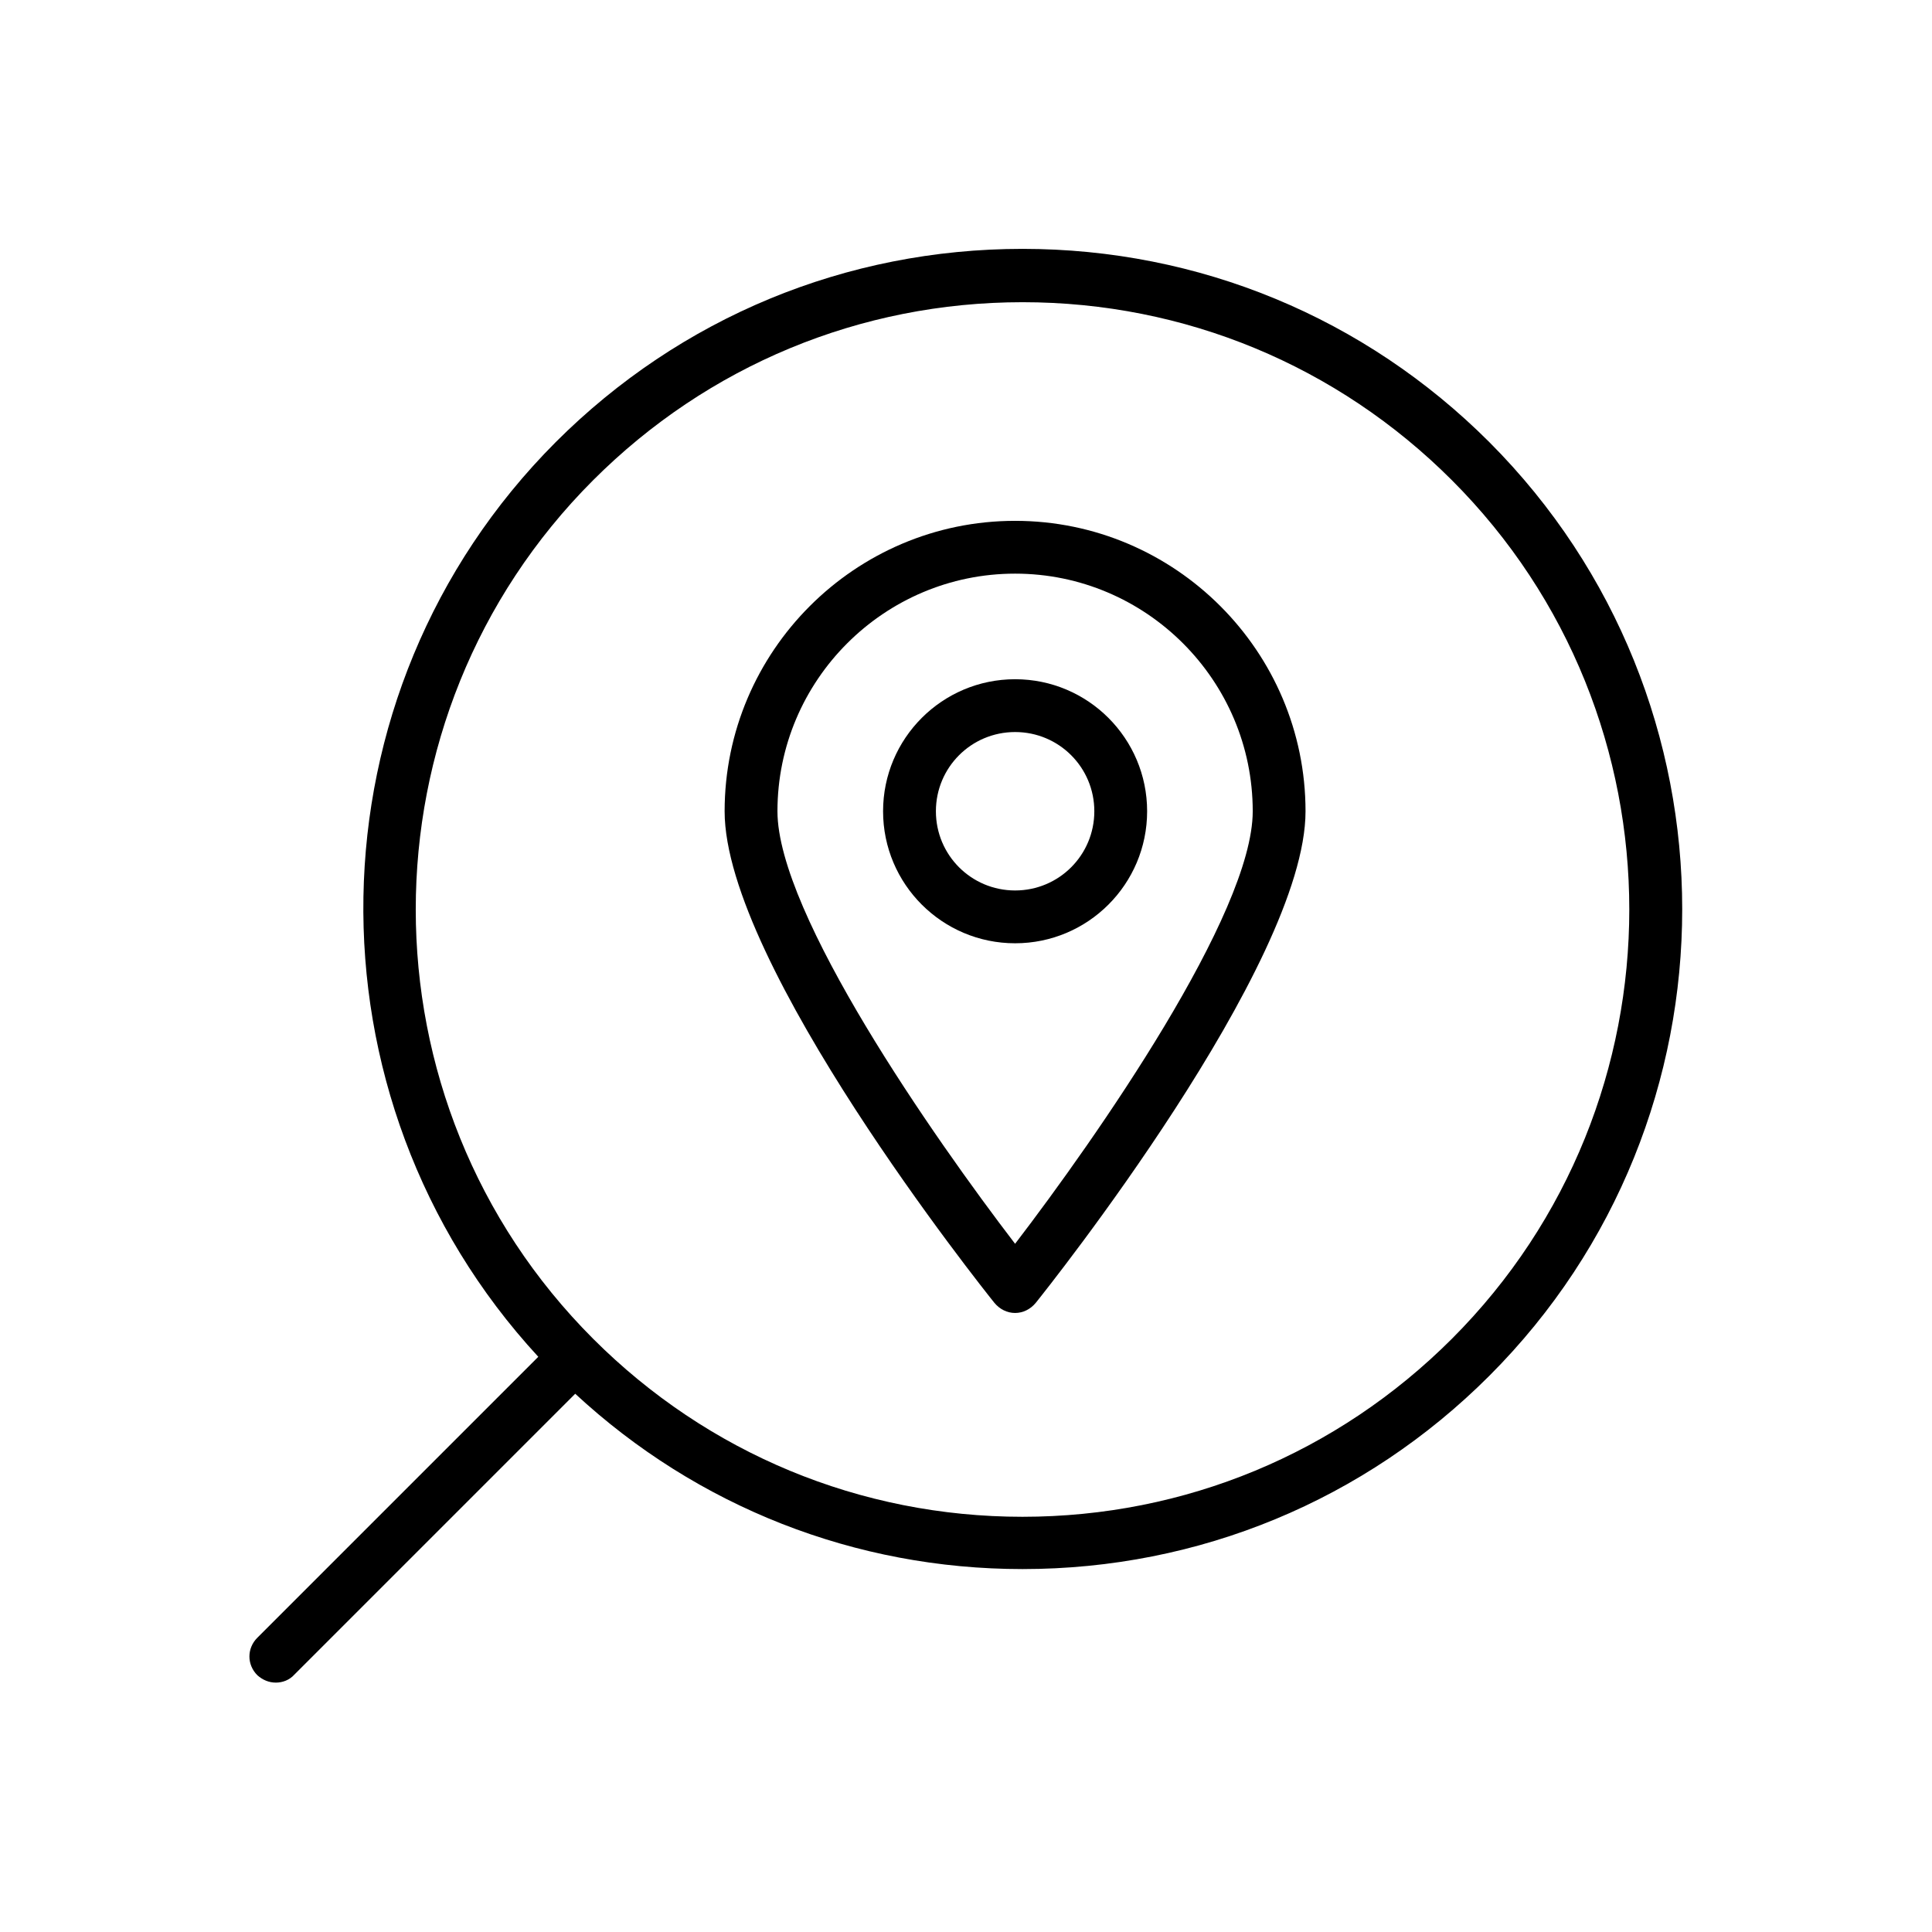
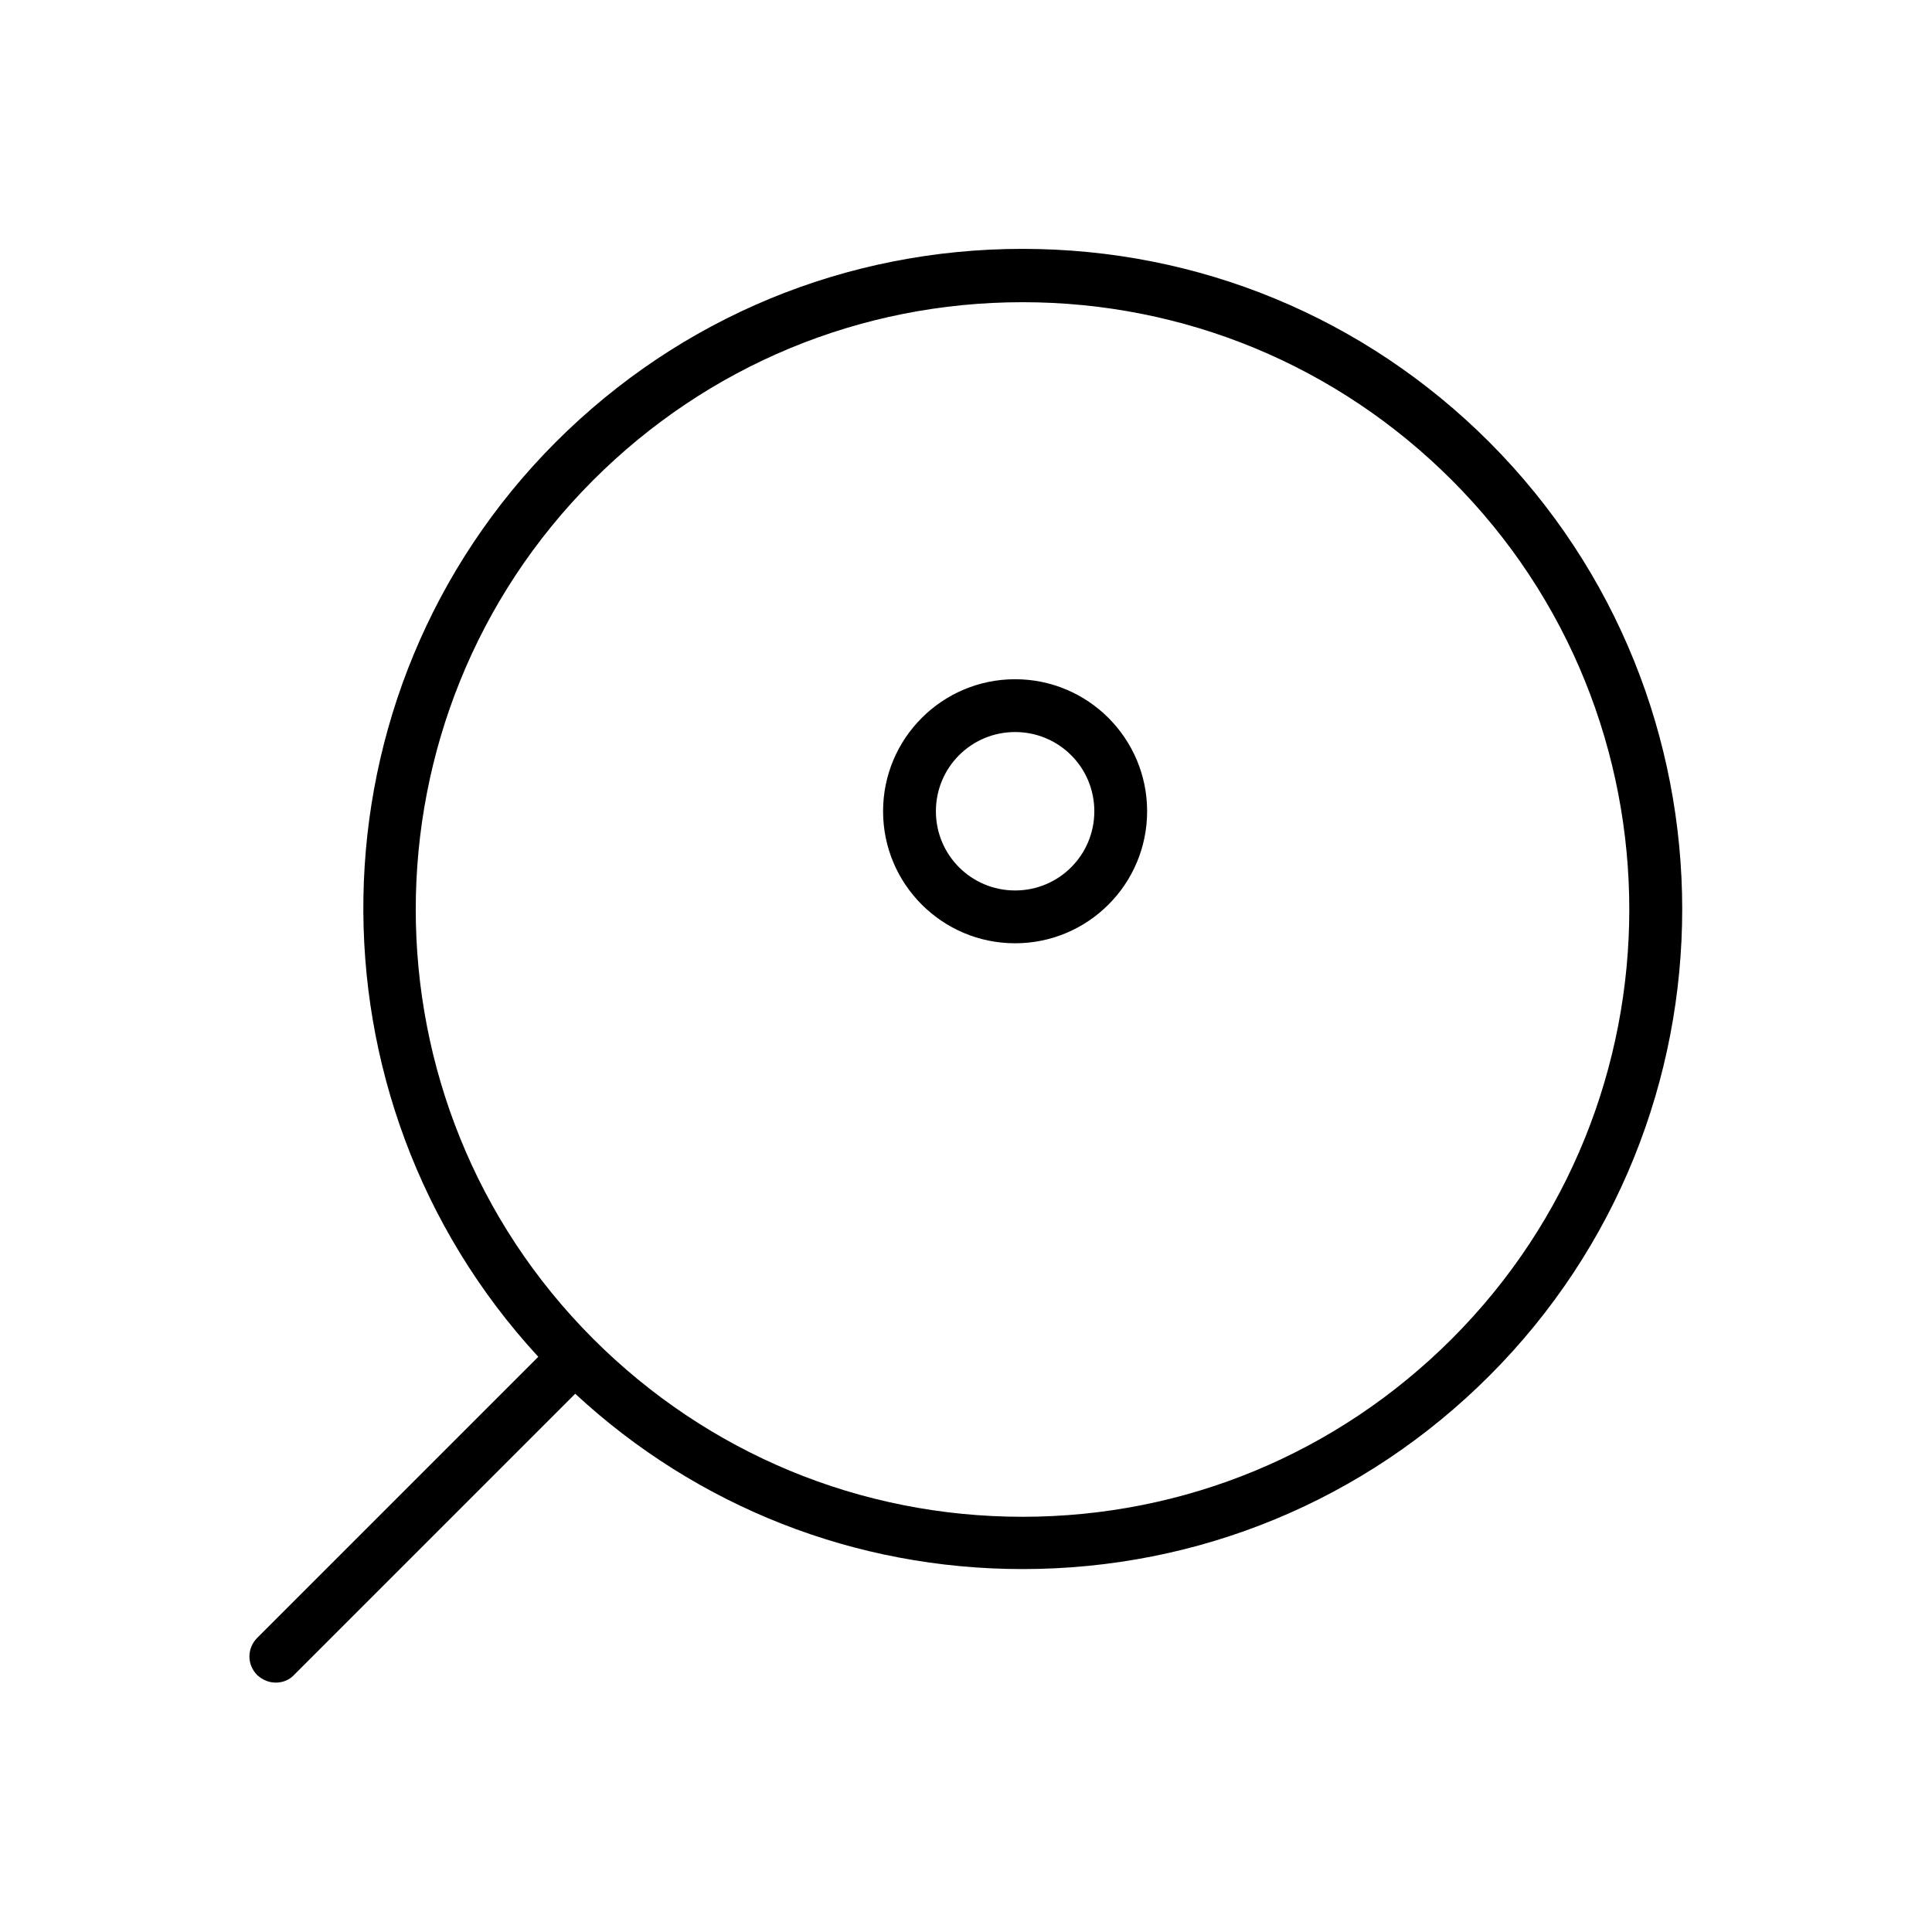
<svg xmlns="http://www.w3.org/2000/svg" fill="#000000" width="800px" height="800px" version="1.1" viewBox="144 144 512 512">
  <g>
    <path d="m217.09 589.91c1.82 0 3.637-0.699 4.898-2.098l74.453-74.453c32.328 29.949 74.172 46.461 118.54 46.461 46.742 0 90.688-18.191 123.71-51.219 68.152-68.152 68.152-179.13 0-247.43-33.027-33.027-76.973-51.219-123.71-51.219-46.742 0-90.688 18.191-123.71 51.219-66.473 66.613-67.871 173.81-4.617 242.39l-74.453 74.453c-2.801 2.801-2.801 7.137 0 9.938 1.402 1.258 3.082 1.957 4.898 1.957zm84.109-318.66c30.367-30.367 70.812-47.164 113.78-47.164s83.41 16.793 113.78 47.164c62.695 62.695 62.695 164.86 0 227.55-30.367 30.367-70.812 47.164-113.78 47.164s-83.41-16.793-113.78-47.164c-62.695-62.695-62.695-164.86 0-227.55z" />
-     <path d="m413.01 491.95c2.098 0 4.059-0.98 5.457-2.66 2.938-3.637 71.512-89.707 71.512-130.29 0-42.402-34.566-76.973-76.973-76.973-42.402 0-76.973 34.566-76.973 76.973 0 40.586 68.574 126.65 71.512 130.29 1.41 1.68 3.367 2.66 5.465 2.66zm0-195.93c34.707 0 62.977 28.27 62.977 62.977 0 27.148-41.426 86.488-62.977 114.62-21.551-28.129-62.977-87.469-62.977-114.62 0.004-34.707 28.273-62.977 62.977-62.977z" />
    <path d="m448 358.99c0-19.312-15.676-34.988-34.988-34.988s-34.988 15.676-34.988 34.988 15.676 34.988 34.988 34.988c19.316 0 34.988-15.672 34.988-34.988zm-55.977 0c0-11.617 9.375-20.992 20.992-20.992s20.992 9.375 20.992 20.992c0 11.617-9.375 20.992-20.992 20.992s-20.992-9.375-20.992-20.992z" />
  </g>
</svg>